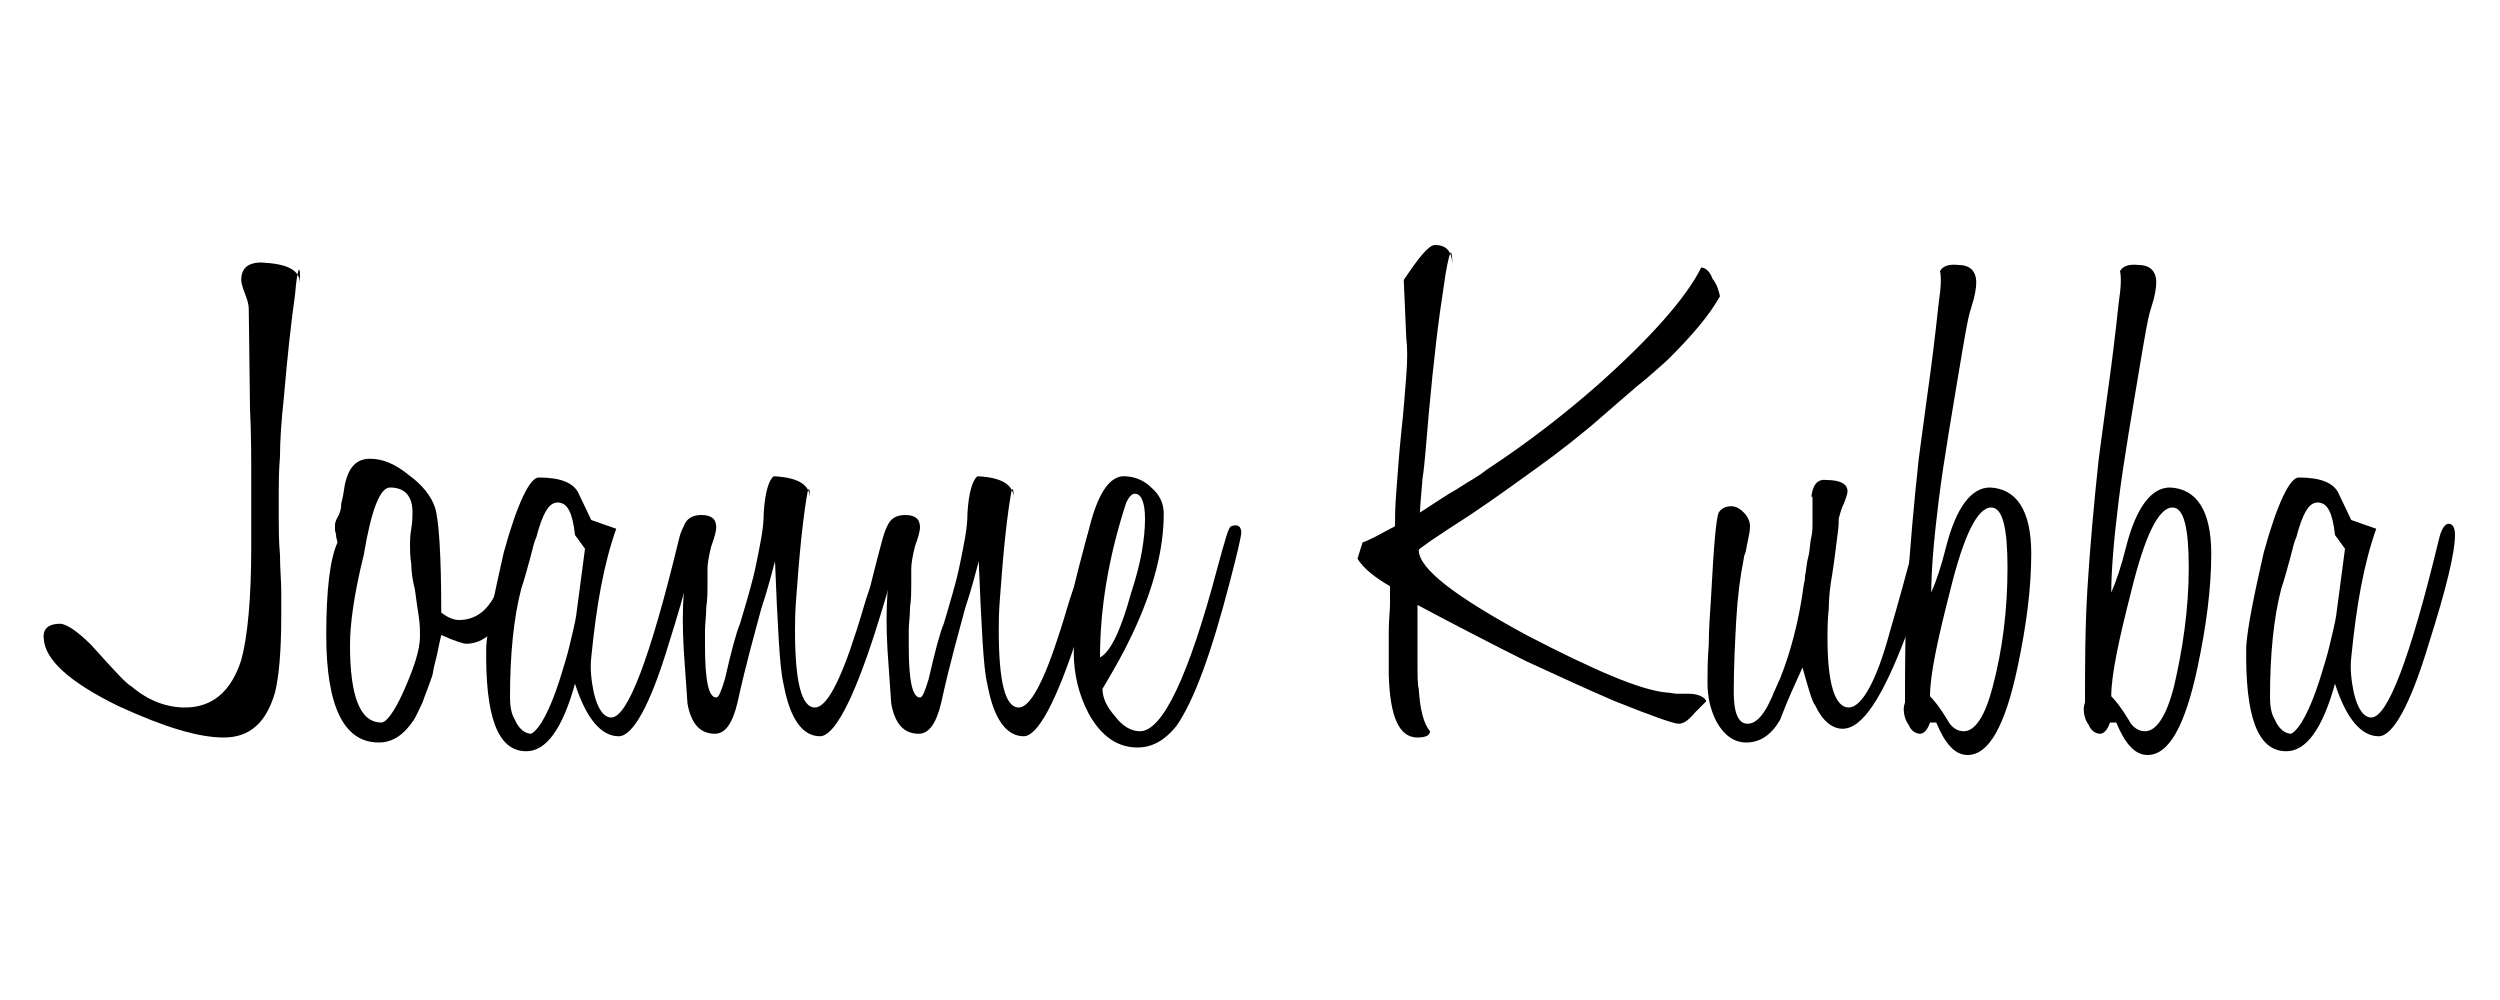
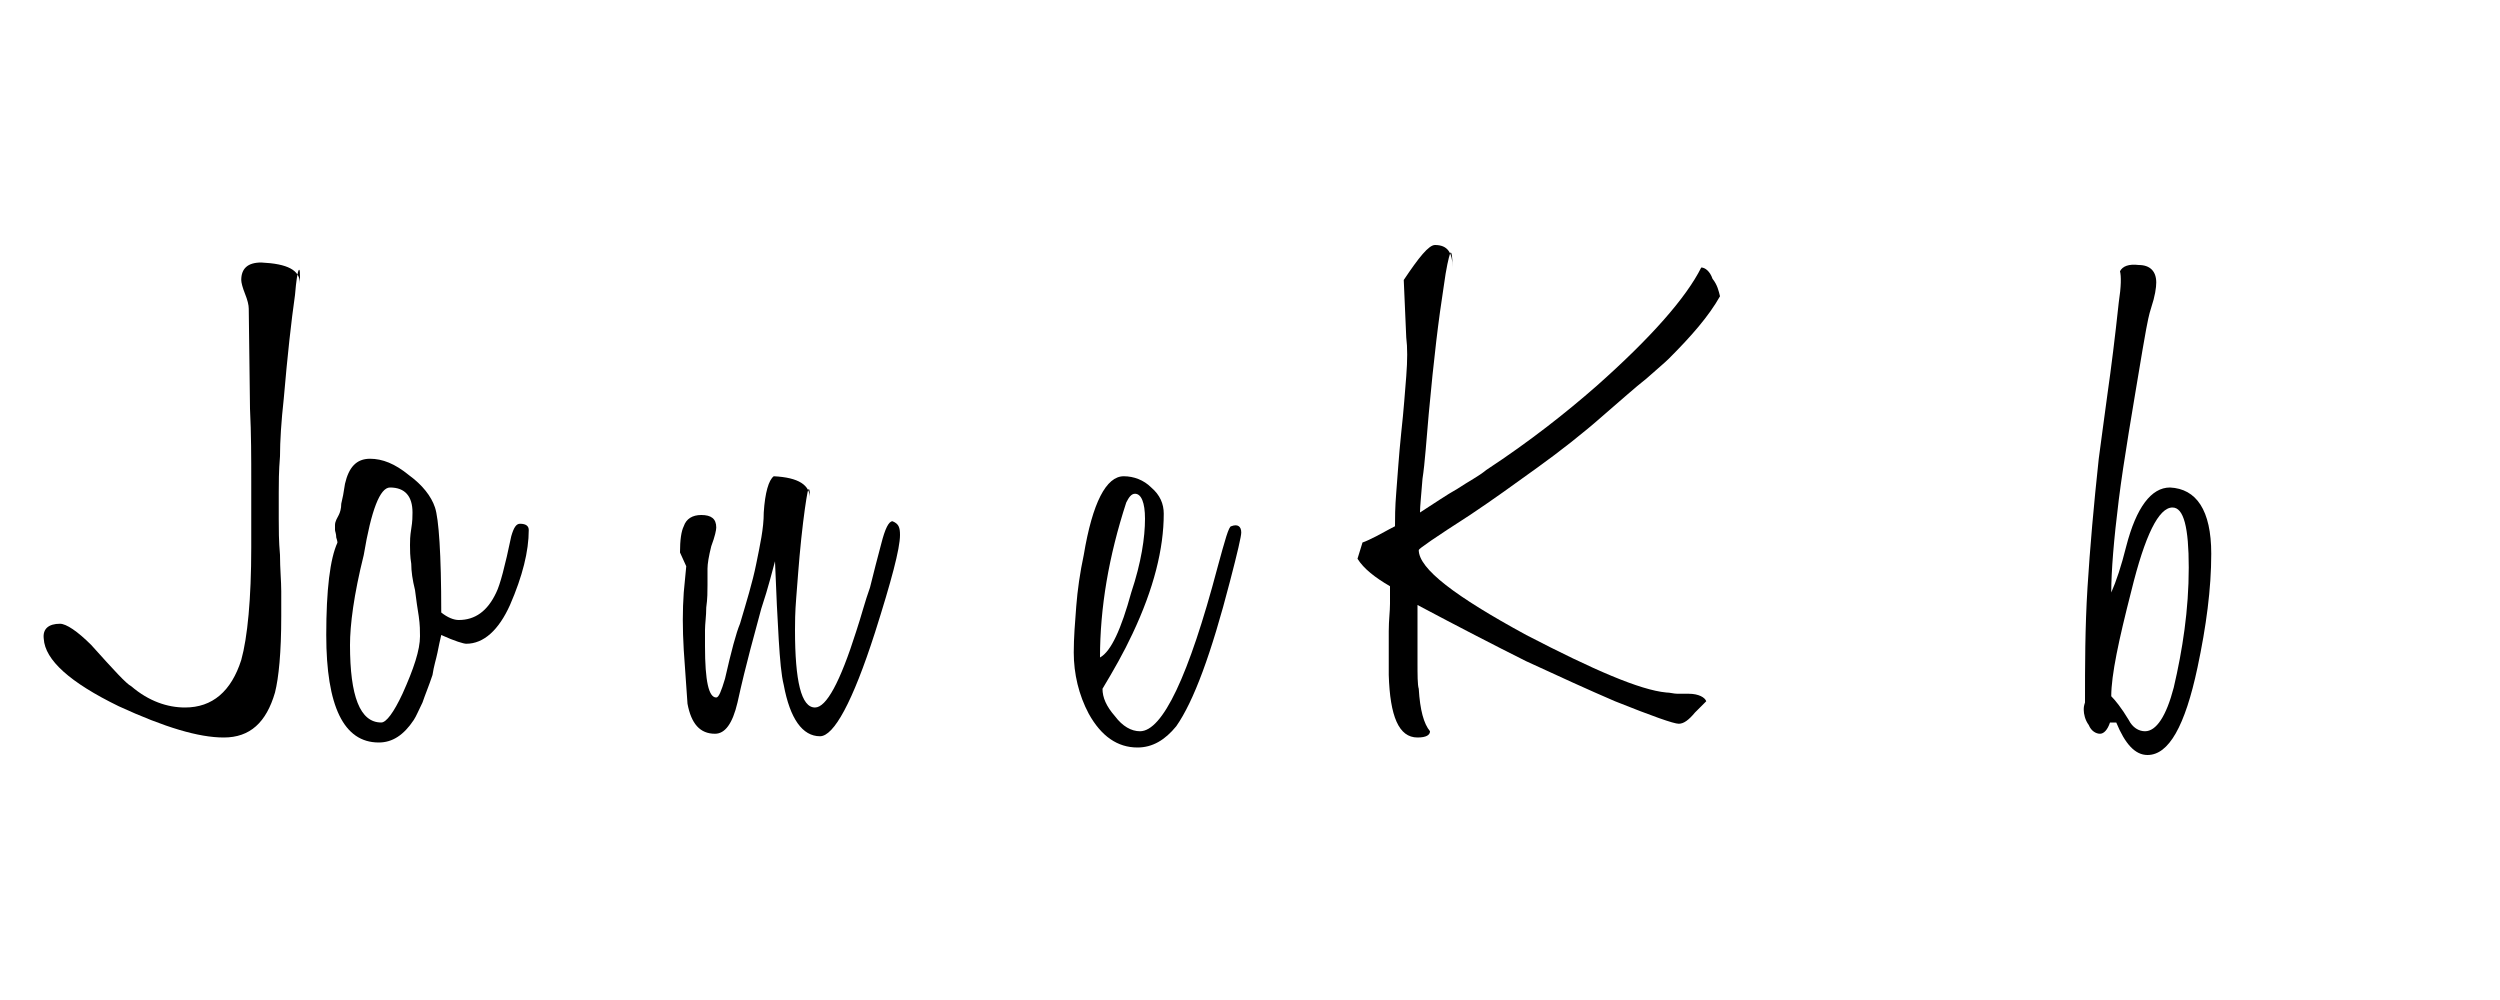
<svg xmlns="http://www.w3.org/2000/svg" version="1.1" id="Layer_1" x="0px" y="0px" viewBox="0 0 200 80" enable-background="new 0 0 200 80" xml:space="preserve">
  <g>
    <path d="M24,22.7c0-0.9,0-1.2-0.1-1.1c-0.1,0.2-0.2,0.8-0.3,2c-0.3,2.1-0.6,4.8-0.9,8.3c-0.2,1.8-0.3,3.4-0.3,4.6   c-0.1,1.2-0.1,2.2-0.1,2.9c0,0.5,0,1.2,0,2.1c0,0.8,0,1.8,0.1,2.9c0,1.1,0.1,2.1,0.1,2.9c0,0.8,0,1.5,0,2c0,2.9-0.2,4.9-0.5,6.1   c-0.7,2.4-2,3.6-4.1,3.6c-2,0-4.7-0.8-8.4-2.5c-3.9-1.9-5.9-3.7-6-5.4c-0.1-0.8,0.4-1.2,1.3-1.2c0.5,0,1.4,0.6,2.5,1.7   c1.8,2,2.8,3.1,3.2,3.3c1.4,1.2,2.9,1.7,4.3,1.7c2.2,0,3.7-1.3,4.5-3.8c0.5-1.8,0.8-4.9,0.8-9c0-1.7,0-3.4,0-5.3   c0-1.8,0-3.8-0.1-5.8l-0.1-8c0-0.3-0.1-0.7-0.3-1.2c-0.2-0.5-0.3-0.9-0.3-1.1c0-0.9,0.5-1.4,1.6-1.4C23,21.1,24,21.6,24,22.7z" />
    <path d="M42.3,42.4c0,1.7-0.5,3.7-1.5,6c-0.9,2-2.1,3.1-3.5,3.1c-0.2,0-0.9-0.2-2-0.7c-0.1,0.4-0.2,0.9-0.3,1.4   c-0.1,0.5-0.3,1.1-0.4,1.8c-0.3,0.9-0.6,1.6-0.8,2.2c-0.3,0.6-0.5,1.1-0.7,1.4c-0.8,1.2-1.7,1.8-2.8,1.8c-2.8,0-4.2-2.9-4.2-8.6   c0-3.6,0.3-6.1,0.9-7.4c0,0.1,0,0.2,0,0.1c0-0.1,0-0.2-0.1-0.5c0-0.3-0.1-0.5-0.1-0.6c0-0.2,0-0.3,0-0.4c0-0.3,0.2-0.6,0.3-0.8   c0.1-0.2,0.2-0.5,0.2-0.9c0.1-0.4,0.2-0.9,0.3-1.6c0.3-1.3,0.9-2,2-2c1,0,2,0.4,3.1,1.3c1.1,0.8,1.8,1.7,2.1,2.6   c0.3,0.9,0.5,3.7,0.5,8.4c0.5,0.4,1,0.6,1.4,0.6c1.3,0,2.3-0.7,3-2.2c0.3-0.6,0.7-2.1,1.2-4.5c0.2-0.7,0.4-1,0.7-1   C42.1,41.9,42.3,42.1,42.3,42.4z M33.6,50.9c0-0.4,0-0.9-0.1-1.6c-0.1-0.6-0.2-1.3-0.3-2.1c-0.2-0.8-0.3-1.5-0.3-2.1   c-0.1-0.6-0.1-1.1-0.1-1.5c0-0.3,0-0.7,0.1-1.3c0.1-0.6,0.1-1,0.1-1.3c0-1.3-0.6-2-1.8-2c-0.8,0-1.5,1.8-2.1,5.4   C28.3,47.6,28,50,28,51.6c0,4.1,0.8,6.2,2.5,6.2c0.4,0,1-0.8,1.7-2.3C33.1,53.5,33.6,52,33.6,50.9z" />
-     <path d="M49.5,58.9c-1.4,0-2.6-1.4-3.5-4.2c-1,3.6-2.3,5.4-3.9,5.4c-2.3,0-3.3-2.8-3.2-8.4c0.1-1.5,0.6-4,1.4-7.5   c1.1-4,2.1-6,2.8-6c1.7,0,2.8,0.4,3.2,1.3l1,2.1l2,0.7c-1,2.8-1.6,6.2-2,10.3c-0.1,0.9,0,1.8,0.2,2.8c0.3,1.3,0.8,2,1.4,2   c1.3,0,3.1-4.7,5.4-14.2c0.2-0.9,0.5-1.3,0.8-1.3c0.3,0,0.5,0.3,0.5,0.9c0,1.4-0.7,4.3-2.1,8.7C52,56.5,50.6,58.9,49.5,58.9z    M46,42.8c-0.2-1.8-0.6-2.6-1.4-2.6c-0.7,0-1.2,0.9-1.7,2.8c-0.2,0.4-0.3,1-0.5,1.7c-0.2,0.7-0.4,1.5-0.7,2.4   c-0.6,2.3-0.9,5.2-0.9,8.7c0,0.7,0.1,1.3,0.4,1.8c0.3,0.7,0.8,1.1,1.3,1.1c0.7-0.4,1.5-1.9,2.3-4.4c0.3-1,0.6-1.9,0.8-2.8   c0.2-0.9,0.4-1.6,0.5-2.3l0.7-5.3L46,42.8z" />
    <path d="M72,42.8c0,1.1-0.7,3.7-2,7.8c-1.8,5.6-3.3,8.3-4.4,8.3c-1.4,0-2.4-1.4-2.9-4.1c-0.2-0.8-0.3-2-0.4-3.6   c-0.1-1.6-0.2-3.7-0.3-6.3c-0.2,0.7-0.5,2-1.1,3.8c-0.5,1.9-1.2,4.3-1.9,7.5c-0.4,1.7-1,2.5-1.8,2.5c-1.2,0-1.9-0.8-2.2-2.4   L54.7,52c-0.1-1.7-0.1-3.2,0-4.6l0.2-2.1l-0.5-1.1c0-1,0.1-1.7,0.3-2.1c0.2-0.6,0.7-0.9,1.4-0.9c0.8,0,1.2,0.3,1.2,1   c0,0.2-0.1,0.7-0.4,1.5c-0.2,0.8-0.3,1.4-0.3,1.8c0,0.3,0,0.8,0,1.3c0,0.5,0,1.1-0.1,1.8c0,0.7-0.1,1.3-0.1,1.8c0,0.5,0,0.9,0,1.3   c0,2.8,0.3,4.1,0.9,4.1c0.2,0,0.4-0.5,0.7-1.5c0.5-2.2,0.9-3.7,1.2-4.4c0.5-1.7,1-3.3,1.3-4.8c0.3-1.5,0.6-2.8,0.6-4.1   c0.1-1.6,0.4-2.6,0.8-2.9c2,0.1,2.9,0.7,2.9,1.8c0-0.8-0.1-1-0.2-0.5c-0.1,0.5-0.3,1.8-0.5,3.7c-0.2,1.9-0.3,3.5-0.4,4.7   c-0.1,1.2-0.1,2.1-0.1,2.6c0,4.1,0.5,6.2,1.6,6.2c0.9,0,2-2,3.3-6.1c0.4-1.2,0.7-2.4,1.1-3.5c0.3-1.2,0.6-2.4,0.9-3.5   c0.3-1.2,0.6-1.8,0.9-1.8C71.9,41.9,72,42.2,72,42.8z" />
-     <path d="M88.3,42.8c0,1.1-0.7,3.7-2,7.8c-1.8,5.6-3.3,8.3-4.4,8.3c-1.4,0-2.4-1.4-2.9-4.1c-0.2-0.8-0.3-2-0.4-3.6   c-0.1-1.6-0.2-3.7-0.3-6.3c-0.2,0.7-0.5,2-1.1,3.8c-0.5,1.9-1.2,4.3-1.9,7.5c-0.4,1.7-1,2.5-1.8,2.5c-1.2,0-1.9-0.8-2.2-2.4L71,52   c-0.1-1.7-0.1-3.2,0-4.6l0.2-2.1l-0.5-1.1c0-1,0.1-1.7,0.3-2.1c0.2-0.6,0.7-0.9,1.4-0.9c0.8,0,1.2,0.3,1.2,1c0,0.2-0.1,0.7-0.4,1.5   c-0.2,0.8-0.3,1.4-0.3,1.8c0,0.3,0,0.8,0,1.3c0,0.5,0,1.1-0.1,1.8c0,0.7-0.1,1.3-0.1,1.8c0,0.5,0,0.9,0,1.3c0,2.8,0.3,4.1,0.9,4.1   c0.2,0,0.4-0.5,0.7-1.5c0.5-2.2,0.9-3.7,1.2-4.4c0.5-1.7,1-3.3,1.3-4.8c0.3-1.5,0.6-2.8,0.6-4.1c0.1-1.6,0.4-2.6,0.8-2.9   c2,0.1,2.9,0.7,2.9,1.8c0-0.8-0.1-1-0.2-0.5c-0.1,0.5-0.3,1.8-0.5,3.7c-0.2,1.9-0.3,3.5-0.4,4.7c-0.1,1.2-0.1,2.1-0.1,2.6   c0,4.1,0.5,6.2,1.6,6.2c0.9,0,2-2,3.3-6.1c0.4-1.2,0.7-2.4,1.1-3.5c0.3-1.2,0.6-2.4,0.9-3.5c0.3-1.2,0.6-1.8,0.9-1.8   C88.2,41.9,88.3,42.2,88.3,42.8z" />
    <path d="M99.3,42.6c0,0.3-0.3,1.6-0.9,3.9c-1.5,5.8-2.9,9.6-4.3,11.6c-0.9,1.1-1.9,1.7-3.1,1.7c-1.6,0-2.9-0.9-3.9-2.7   c-0.8-1.5-1.2-3.2-1.2-4.9c0-1.2,0.1-2.4,0.2-3.7c0.1-1.3,0.3-2.7,0.6-4.1c0.7-4.2,1.8-6.3,3.2-6.3c0.8,0,1.6,0.3,2.2,0.9   c0.7,0.6,1,1.3,1,2.1c0,2.8-0.8,6-2.5,9.6c-0.7,1.5-1.5,2.9-2.4,4.4c0,0.7,0.3,1.4,1,2.2c0.6,0.8,1.3,1.2,2,1.2   c1.8,0,3.9-4.4,6.2-13.1c0.6-2.2,0.9-3.3,1.1-3.3C99,41.9,99.3,42.1,99.3,42.6z M91.6,41.5c0-1.3-0.3-2-0.8-2   c-0.3,0-0.5,0.3-0.7,0.7c-1.4,4.3-2.1,8.4-2.1,12.4c0.9-0.5,1.7-2.3,2.5-5.2C91.3,45,91.6,43,91.6,41.5z" />
    <path d="M137.6,23.7c-0.9,1.6-2.3,3.2-4.1,5c-0.3,0.3-0.9,0.8-1.8,1.6c-0.9,0.7-2,1.7-3.4,2.9c-1.7,1.5-3.5,2.9-5.3,4.2   s-3.6,2.6-5.4,3.8c-2.8,1.8-4.1,2.7-4.1,2.8c0,1.5,2.9,3.7,8.6,6.8c5.4,2.8,9.1,4.4,11.2,4.6c0.3,0,0.6,0.1,0.9,0.1   c0.3,0,0.6,0,0.9,0c0.8,0,1.3,0.3,1.4,0.6c-0.3,0.3-0.6,0.6-0.9,0.9c-0.5,0.6-0.9,0.9-1.3,0.9c-0.4,0-2.1-0.6-5.1-1.8   c-2.1-0.9-4.5-2-7.1-3.2c-2.6-1.3-5.5-2.8-8.7-4.5c0,1.9,0,3.4,0,4.5c0,1.1,0,1.9,0.1,2.2c0.1,1.7,0.4,2.8,0.9,3.4   c0,0.3-0.3,0.5-1,0.5c-1.5,0-2.2-1.7-2.3-5v-3.5c0-0.9,0.1-1.6,0.1-2.2c0-0.6,0-1.1,0-1.4c-1.2-0.7-2.1-1.4-2.6-2.2l0.4-1.3   c0.3-0.1,0.7-0.3,1.1-0.5c0.4-0.2,0.9-0.5,1.5-0.8c0-0.6,0-1.5,0.1-2.7c0.1-1.2,0.2-2.9,0.4-4.8c0.2-1.8,0.3-3.3,0.4-4.5   c0.1-1.3,0.1-2.3,0-3.1l-0.2-4.6c1.2-1.8,2-2.8,2.5-2.8c1,0,1.4,0.6,1.4,1.8c0-1-0.1-1.4-0.2-1.1c-0.1,0.3-0.3,1.1-0.5,2.6   c-0.2,1.3-0.4,2.7-0.6,4.4c-0.2,1.7-0.4,3.6-0.6,5.8c-0.2,2.2-0.3,3.9-0.5,5.2c-0.1,1.3-0.2,2.2-0.2,2.7c1.1-0.7,2.1-1.4,3-1.9   c0.9-0.6,1.7-1,2.3-1.5c3.5-2.3,6.4-4.6,8.8-6.7c4.4-3.9,7.2-7.1,8.4-9.5c0.3,0,0.7,0.3,0.9,0.9C137.4,22.8,137.5,23.3,137.6,23.7z   " />
-     <path d="M147.4,58.3c-0.8,0-1.6-0.6-2.2-1.9c-0.2-0.2-0.5-1.2-1-3c-0.3,0.7-0.6,1.3-0.9,2c-0.3,0.7-0.6,1.4-0.9,2.2   c-0.7,1.2-1.6,1.8-2.7,1.8c-1,0-1.8-0.6-2.4-1.7c-0.5-1-0.7-2-0.7-3.1c0-0.8,0-1.8,0.1-3c0-1.2,0.1-2.5,0.2-4.1   c0.2-3.9,0.4-6.1,0.6-6.5c0.2-0.3,0.5-0.5,1-0.5c0.4,0,0.7,0.2,1,0.5c0.3,0.3,0.5,0.7,0.5,1.1c0,0.4-0.1,0.8-0.2,1.3   c-0.1,0.4-0.1,0.7-0.2,0.9c-0.1,0.2-0.1,0.4-0.1,0.4c-0.3,1.5-0.5,3.1-0.6,4.9c-0.1,1.8-0.2,3.7-0.2,5.8c0,1.7,0.4,2.5,1.1,2.5   c0.6,0,1.1-0.5,1.6-1.4c0.2-0.4,0.4-0.8,0.5-1.1c0.2-0.4,0.3-0.7,0.5-1.1c0.8-2,1.5-4.5,1.9-7.5c0-0.1,0.1-0.3,0.1-0.7   c0.1-0.4,0.1-1,0.3-1.7c0.1-0.5,0.1-1,0.2-1.4c0.1-0.4,0.1-0.8,0.1-1.1c0-0.9,0-1.5,0-1.8c0-0.4,0-0.5-0.1-0.3   c0.1-1,0.5-1.5,1.2-1.4c1.1,0,1.7,0.3,1.7,0.9c0,0.2-0.1,0.5-0.3,1c-0.2,0.4-0.3,0.8-0.4,1.2c0,0.2,0,0.6-0.1,1.3   c-0.1,0.7-0.2,1.7-0.4,3c-0.2,1.1-0.3,2.1-0.3,2.9c-0.1,0.9-0.1,1.7-0.1,2.4c0,3.6,0.6,5.5,1.7,5.5c1,0,2.2-2,3.3-6.1   c0.5-1.7,1.2-4.2,2.1-7.6c0.2-0.6,0.4-0.9,0.7-0.9c0.3,0,0.5,0.2,0.5,0.7c0,1.3-0.7,4-2,8.1C150.6,55.8,149,58.3,147.4,58.3z" />
-     <path d="M162.5,44.3c0,2.8-0.4,5.8-1.1,9.1c-1,4.7-2.3,7-4,7c-1,0-1.8-0.9-2.5-2.6h-0.5c-0.2,0.6-0.5,0.9-0.8,0.9s-0.7-0.2-0.9-0.7   c-0.3-0.4-0.4-0.9-0.4-1.2c0-0.2,0-0.3,0.1-0.6c0-2.9,0-6,0.2-9.2c0.2-3.2,0.5-6.6,0.9-10.3c0.2-1.4,0.4-3.1,0.7-5.2   c0.3-2.1,0.6-4.5,0.9-7.3c0.2-1.3,0.2-2.1,0.1-2.5c0.2-0.4,0.7-0.6,1.5-0.5c0.9,0,1.4,0.5,1.4,1.4c0,0.4-0.1,1.1-0.4,2   c-0.2,0.6-0.3,1.2-0.4,1.7c-0.1,0.6-0.2,1.1-0.3,1.7c-0.8,4.8-1.5,8.8-1.9,12c-0.4,3.2-0.6,5.7-0.6,7.4c0.4-0.9,0.8-2.1,1.2-3.7   c0.8-3.1,2-4.7,3.5-4.7C161.3,39.1,162.5,40.8,162.5,44.3z M160.6,45.4c0-3.2-0.4-4.8-1.3-4.8c-1.1,0-2.2,2.2-3.3,6.7   c-1,3.9-1.6,6.7-1.6,8.4c0.3,0.3,0.8,0.9,1.4,1.9c0.3,0.6,0.8,0.9,1.3,0.9c0.9,0,1.7-1.2,2.3-3.5C160.2,52,160.6,48.8,160.6,45.4z" />
    <path d="M176.9,44.3c0,2.8-0.4,5.8-1.1,9.1c-1,4.7-2.3,7-4,7c-1,0-1.8-0.9-2.5-2.6h-0.5c-0.2,0.6-0.5,0.9-0.8,0.9s-0.7-0.2-0.9-0.7   c-0.3-0.4-0.4-0.9-0.4-1.2c0-0.2,0-0.3,0.1-0.6c0-2.9,0-6,0.2-9.2c0.2-3.2,0.5-6.6,0.9-10.3c0.2-1.4,0.4-3.1,0.7-5.2   c0.3-2.1,0.6-4.5,0.9-7.3c0.2-1.3,0.2-2.1,0.1-2.5c0.2-0.4,0.7-0.6,1.5-0.5c0.9,0,1.4,0.5,1.4,1.4c0,0.4-0.1,1.1-0.4,2   c-0.2,0.6-0.3,1.2-0.4,1.7c-0.1,0.6-0.2,1.1-0.3,1.7c-0.8,4.8-1.5,8.8-1.9,12c-0.4,3.2-0.6,5.7-0.6,7.4c0.4-0.9,0.8-2.1,1.2-3.7   c0.8-3.1,2-4.7,3.5-4.7C175.7,39.1,176.9,40.8,176.9,44.3z M175.1,45.4c0-3.2-0.4-4.8-1.3-4.8c-1.1,0-2.2,2.2-3.3,6.7   c-1,3.9-1.6,6.7-1.6,8.4c0.3,0.3,0.8,0.9,1.4,1.9c0.3,0.6,0.8,0.9,1.3,0.9c0.9,0,1.7-1.2,2.3-3.5C174.6,52,175.1,48.8,175.1,45.4z" />
-     <path d="M190.3,58.9c-1.4,0-2.6-1.4-3.5-4.2c-1,3.6-2.3,5.4-3.9,5.4c-2.3,0-3.3-2.8-3.2-8.4c0.1-1.5,0.6-4,1.4-7.5   c1.1-4,2.1-6,2.8-6c1.7,0,2.8,0.4,3.2,1.3l1,2.1l2,0.7c-1,2.8-1.6,6.2-2,10.3c-0.1,0.9,0,1.8,0.2,2.8c0.3,1.3,0.8,2,1.4,2   c1.3,0,3.1-4.7,5.4-14.2c0.2-0.9,0.5-1.3,0.8-1.3c0.3,0,0.5,0.3,0.5,0.9c0,1.4-0.7,4.3-2.1,8.7C192.8,56.5,191.4,58.9,190.3,58.9z    M186.8,42.8c-0.2-1.8-0.6-2.6-1.4-2.6c-0.7,0-1.2,0.9-1.7,2.8c-0.2,0.4-0.3,1-0.5,1.7c-0.2,0.7-0.4,1.5-0.7,2.4   c-0.6,2.3-0.9,5.2-0.9,8.7c0,0.7,0.1,1.3,0.4,1.8c0.3,0.7,0.8,1.1,1.3,1.1c0.7-0.4,1.5-1.9,2.3-4.4c0.3-1,0.6-1.9,0.8-2.8   c0.2-0.9,0.4-1.6,0.5-2.3l0.7-5.3L186.8,42.8z" />
  </g>
</svg>